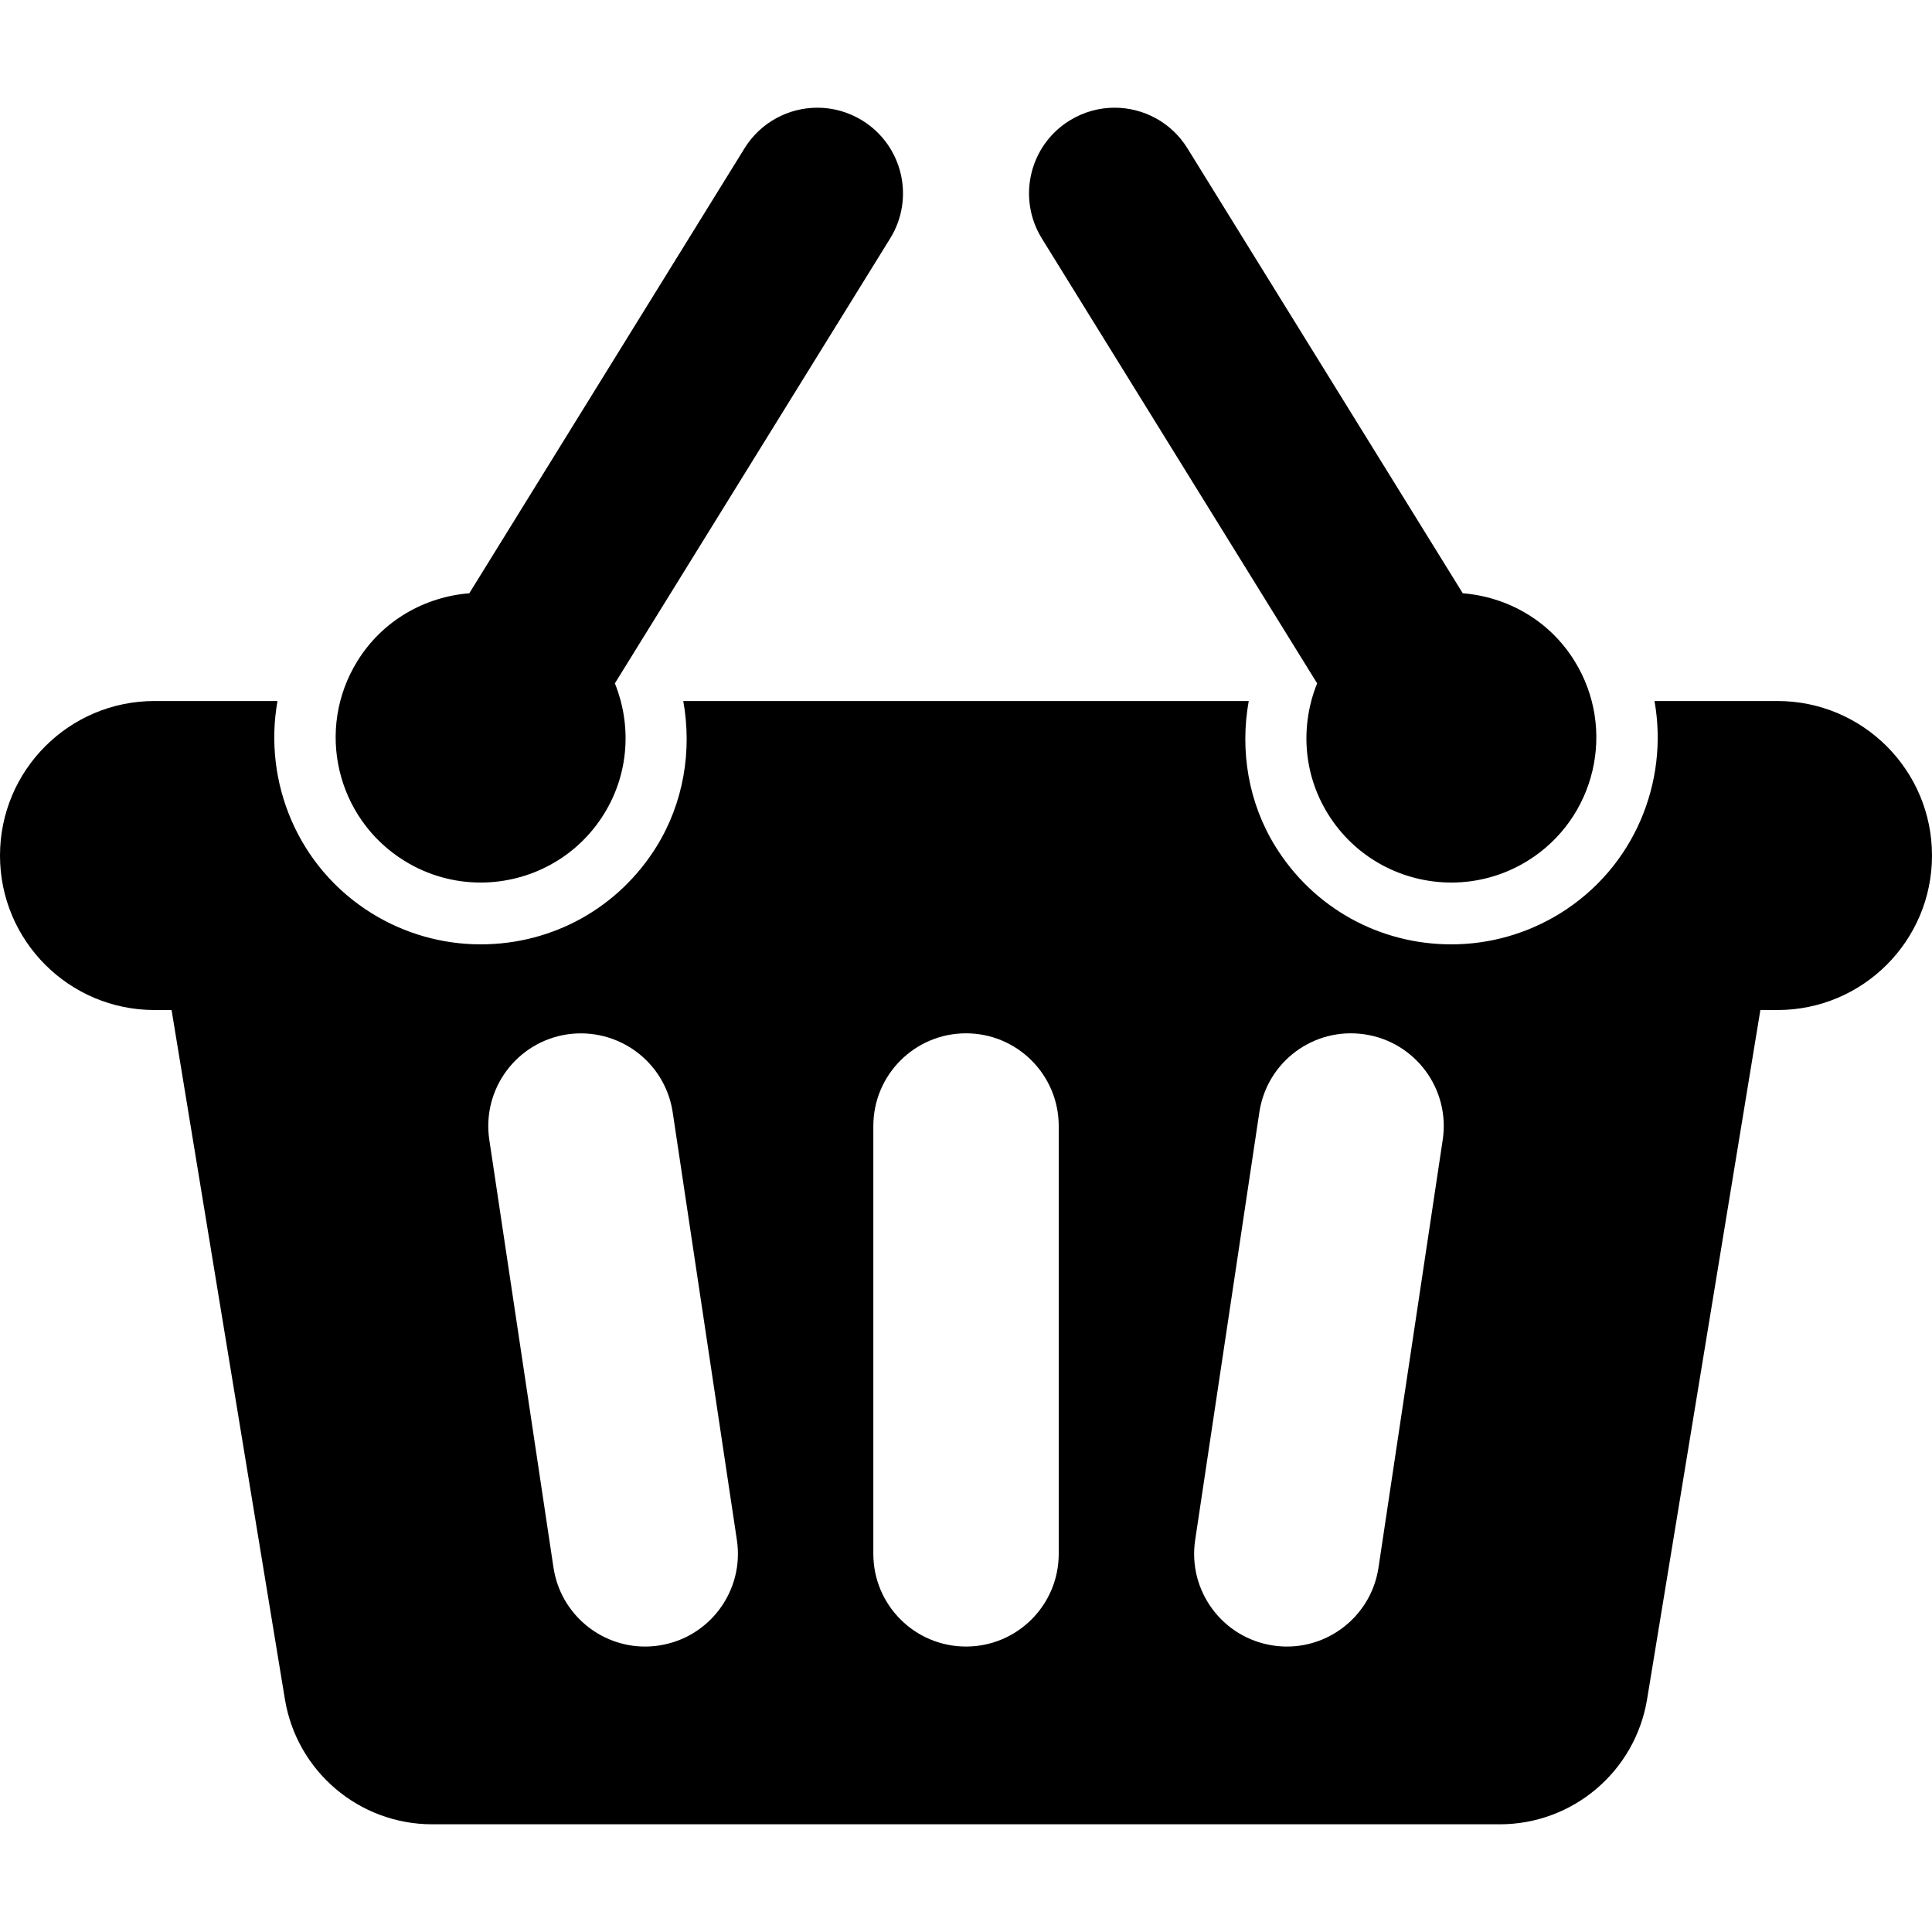
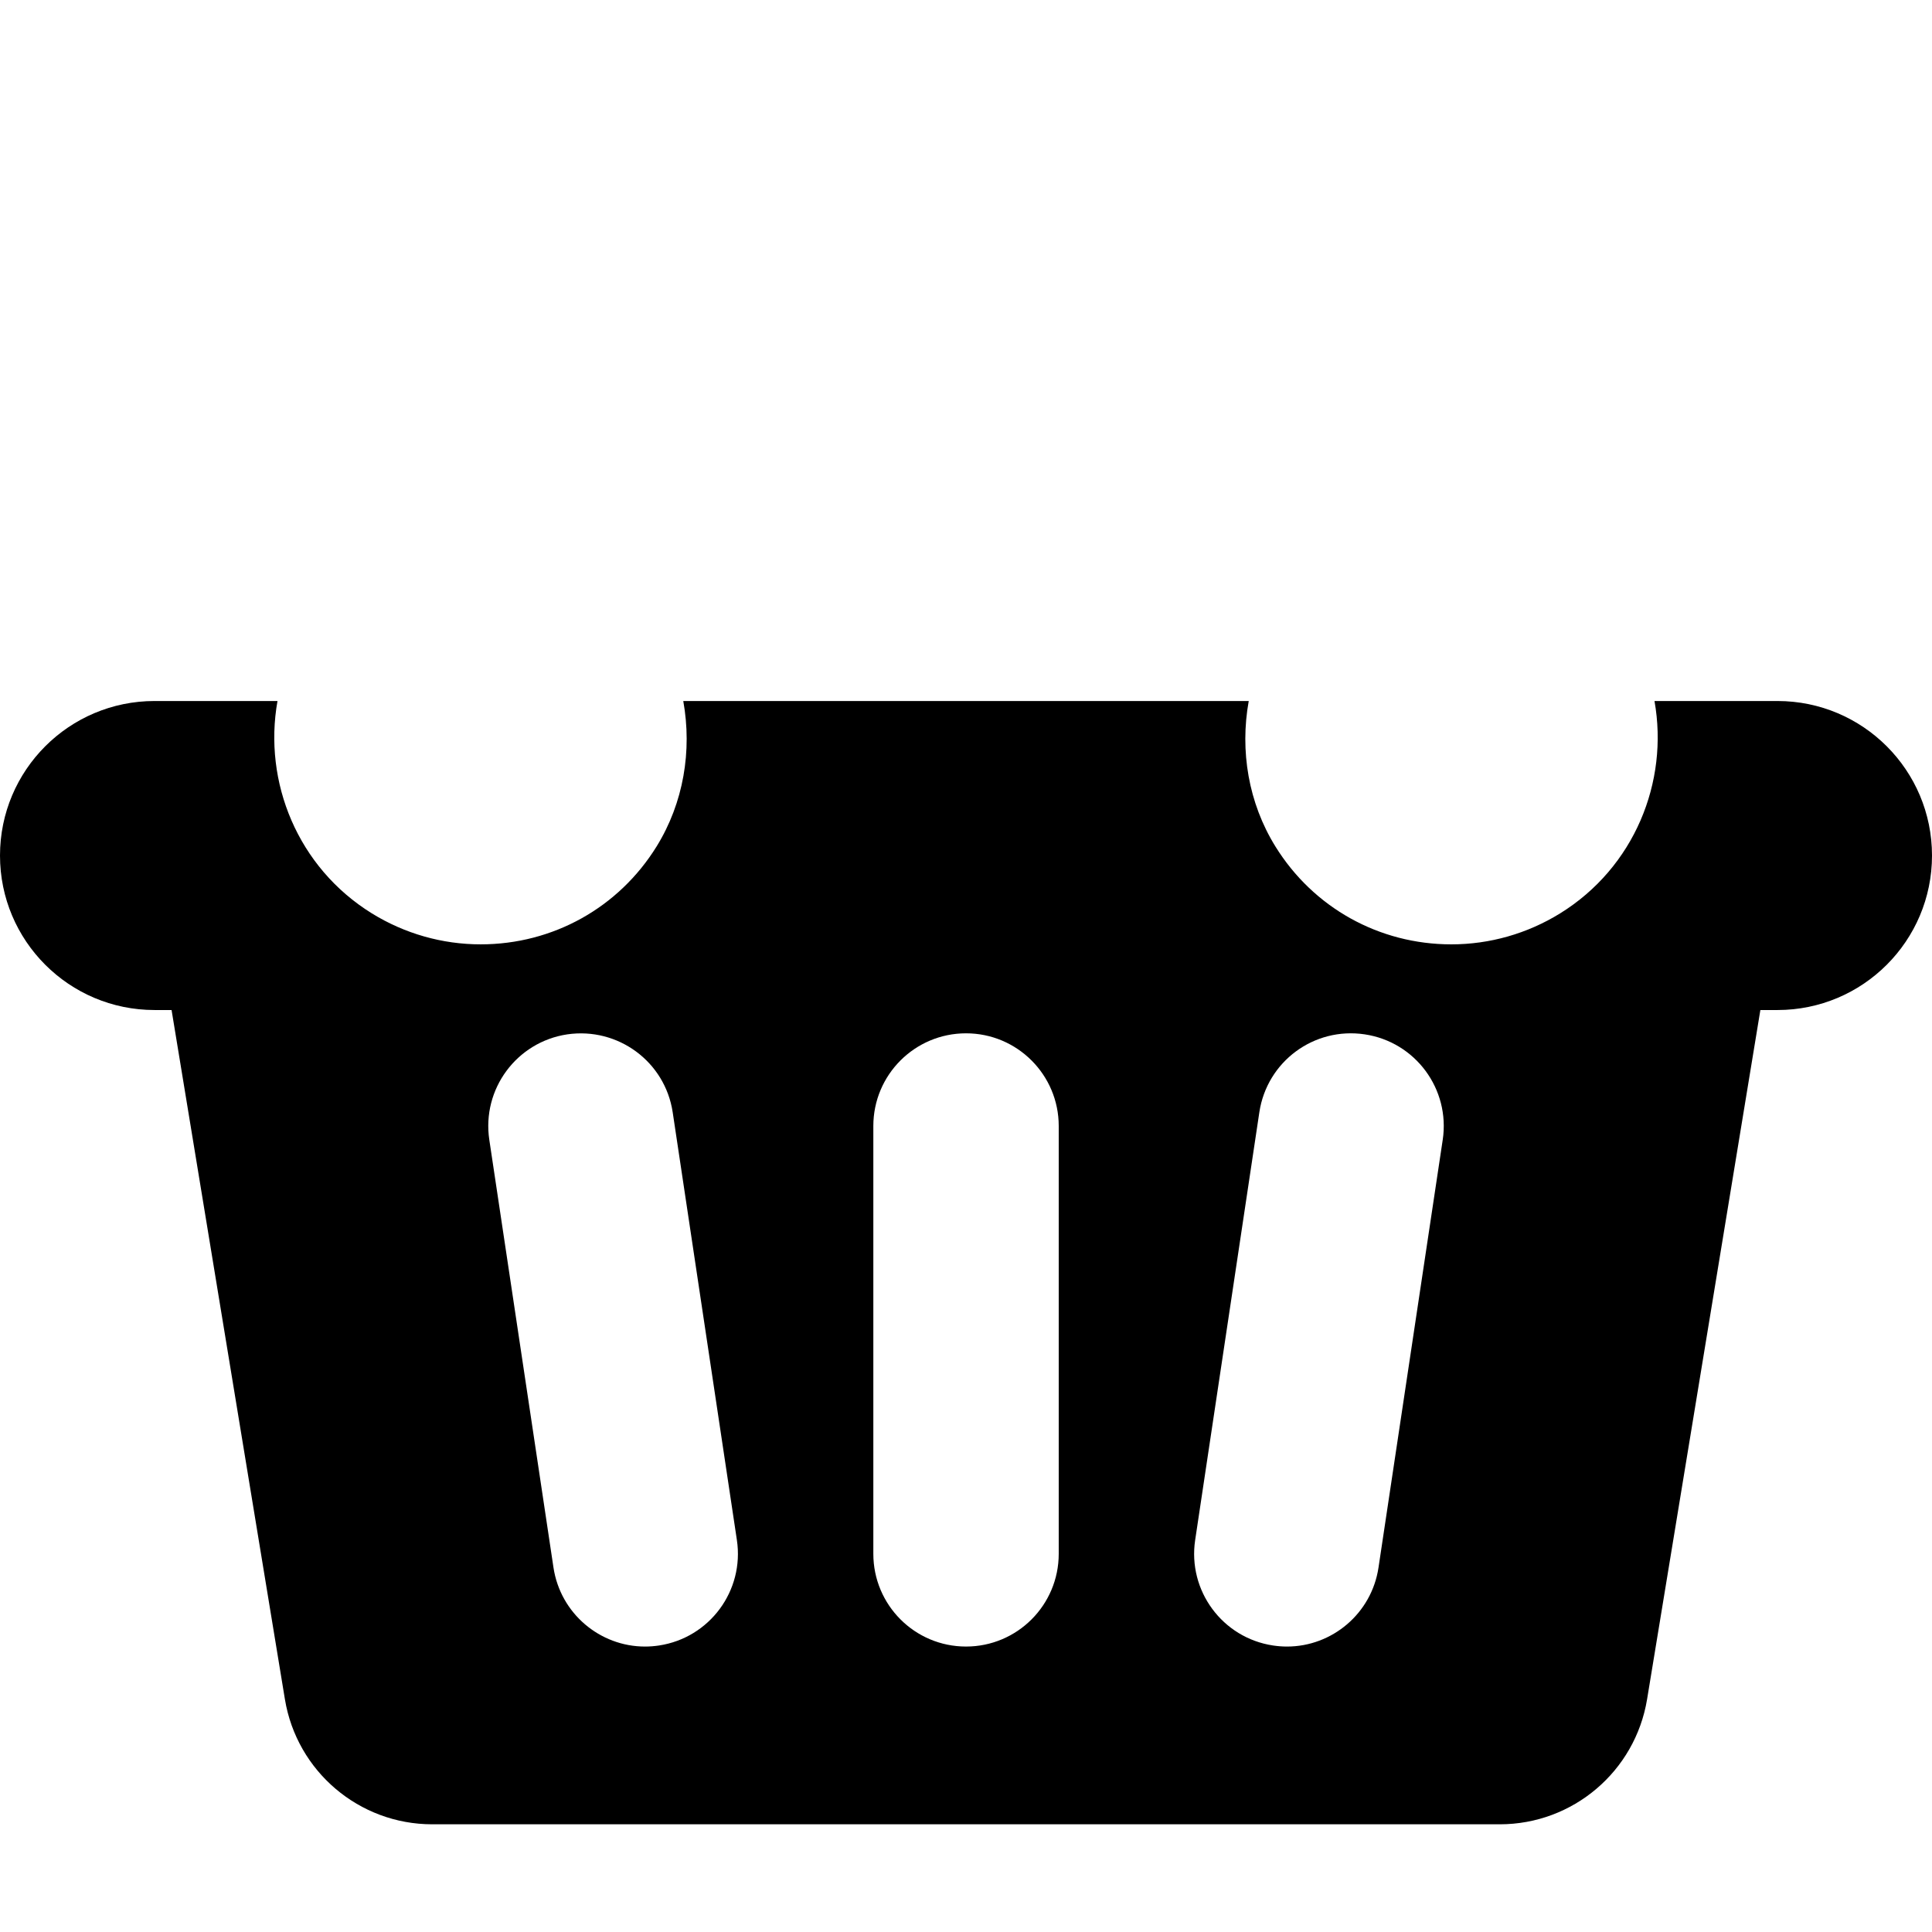
<svg xmlns="http://www.w3.org/2000/svg" width="490.875" height="490.875" viewBox="0 0 490.875 490.875">
  <path d="M451.61 178.11h-31.243c3.668 20.594-5.14 42.302-23.98 53.958-8.324 5.146-17.876 7.87-27.634 7.87-18.36 0-35.082-9.313-44.73-24.913-6.82-11.033-9.032-24.246-6.75-36.915h-143.67c2.274 12.67.064 25.88-6.757 36.922-9.64 15.592-26.362 24.904-44.72 24.904-9.766 0-19.317-2.723-27.647-7.87-18.836-11.655-27.647-33.363-23.975-53.956H39.263C17.575 178.11 0 195.685 0 217.373c0 21.676 17.575 39.25 39.263 39.25h4.33L72.388 431.74c3.02 18.318 18.847 31.77 37.423 31.77h271.254c18.575 0 34.403-13.452 37.42-31.77l28.784-175.115h4.343c21.687 0 39.265-17.576 39.265-39.25 0-21.69-17.58-39.264-39.264-39.264zM167.42 418.084c-1.187.174-2.36.266-3.524.266-11.46 0-21.503-8.392-23.27-20.07l-16.305-108.682c-1.93-12.87 6.932-24.86 19.802-26.792 12.886-1.875 24.853 6.93 26.792 19.793l16.31 108.69c1.93 12.867-6.935 24.86-19.805 26.793zm101.577-23.3c0 13.017-10.54 23.563-23.552 23.563-13.016 0-23.552-10.55-23.552-23.564v-108.69c0-13.003 10.537-23.552 23.552-23.552 13.01 0 23.552 10.55 23.552 23.553v108.69zm97.564-105.187l-16.316 108.682c-1.754 11.68-11.797 20.07-23.256 20.07-1.168 0-2.338-.092-3.527-.267-12.868-1.93-21.73-13.925-19.8-26.79l16.307-108.693c1.938-12.87 13.857-21.732 26.79-19.794 12.868 1.93 21.733 13.924 19.804 26.793z" />
-   <path d="M102.748 218.713c6.037 3.74 12.748 5.52 19.38 5.52 12.34 0 24.406-6.198 31.36-17.463 6.416-10.375 6.968-22.646 2.74-33.15l69.947-113.05c6.32-10.22 3.16-23.61-7.062-29.943-3.566-2.203-7.522-3.263-11.423-3.263-7.286 0-14.402 3.66-18.528 10.324l-69.924 113.048c-11.282.906-22.02 6.86-28.435 17.232-10.717 17.315-5.354 40.035 11.945 50.745zM334.652 173.62c-4.228 10.504-3.688 22.775 2.73 33.15 6.966 11.266 19.02 17.464 31.372 17.464 6.63 0 13.332-1.78 19.38-5.52 17.298-10.71 22.65-33.432 11.936-50.746-6.398-10.372-17.146-16.326-28.418-17.232L301.7 37.688c-4.114-6.664-11.23-10.324-18.52-10.324-3.898 0-7.854 1.06-11.426 3.263-10.218 6.333-13.354 19.722-7.058 29.944l69.956 113.05z" />
</svg>